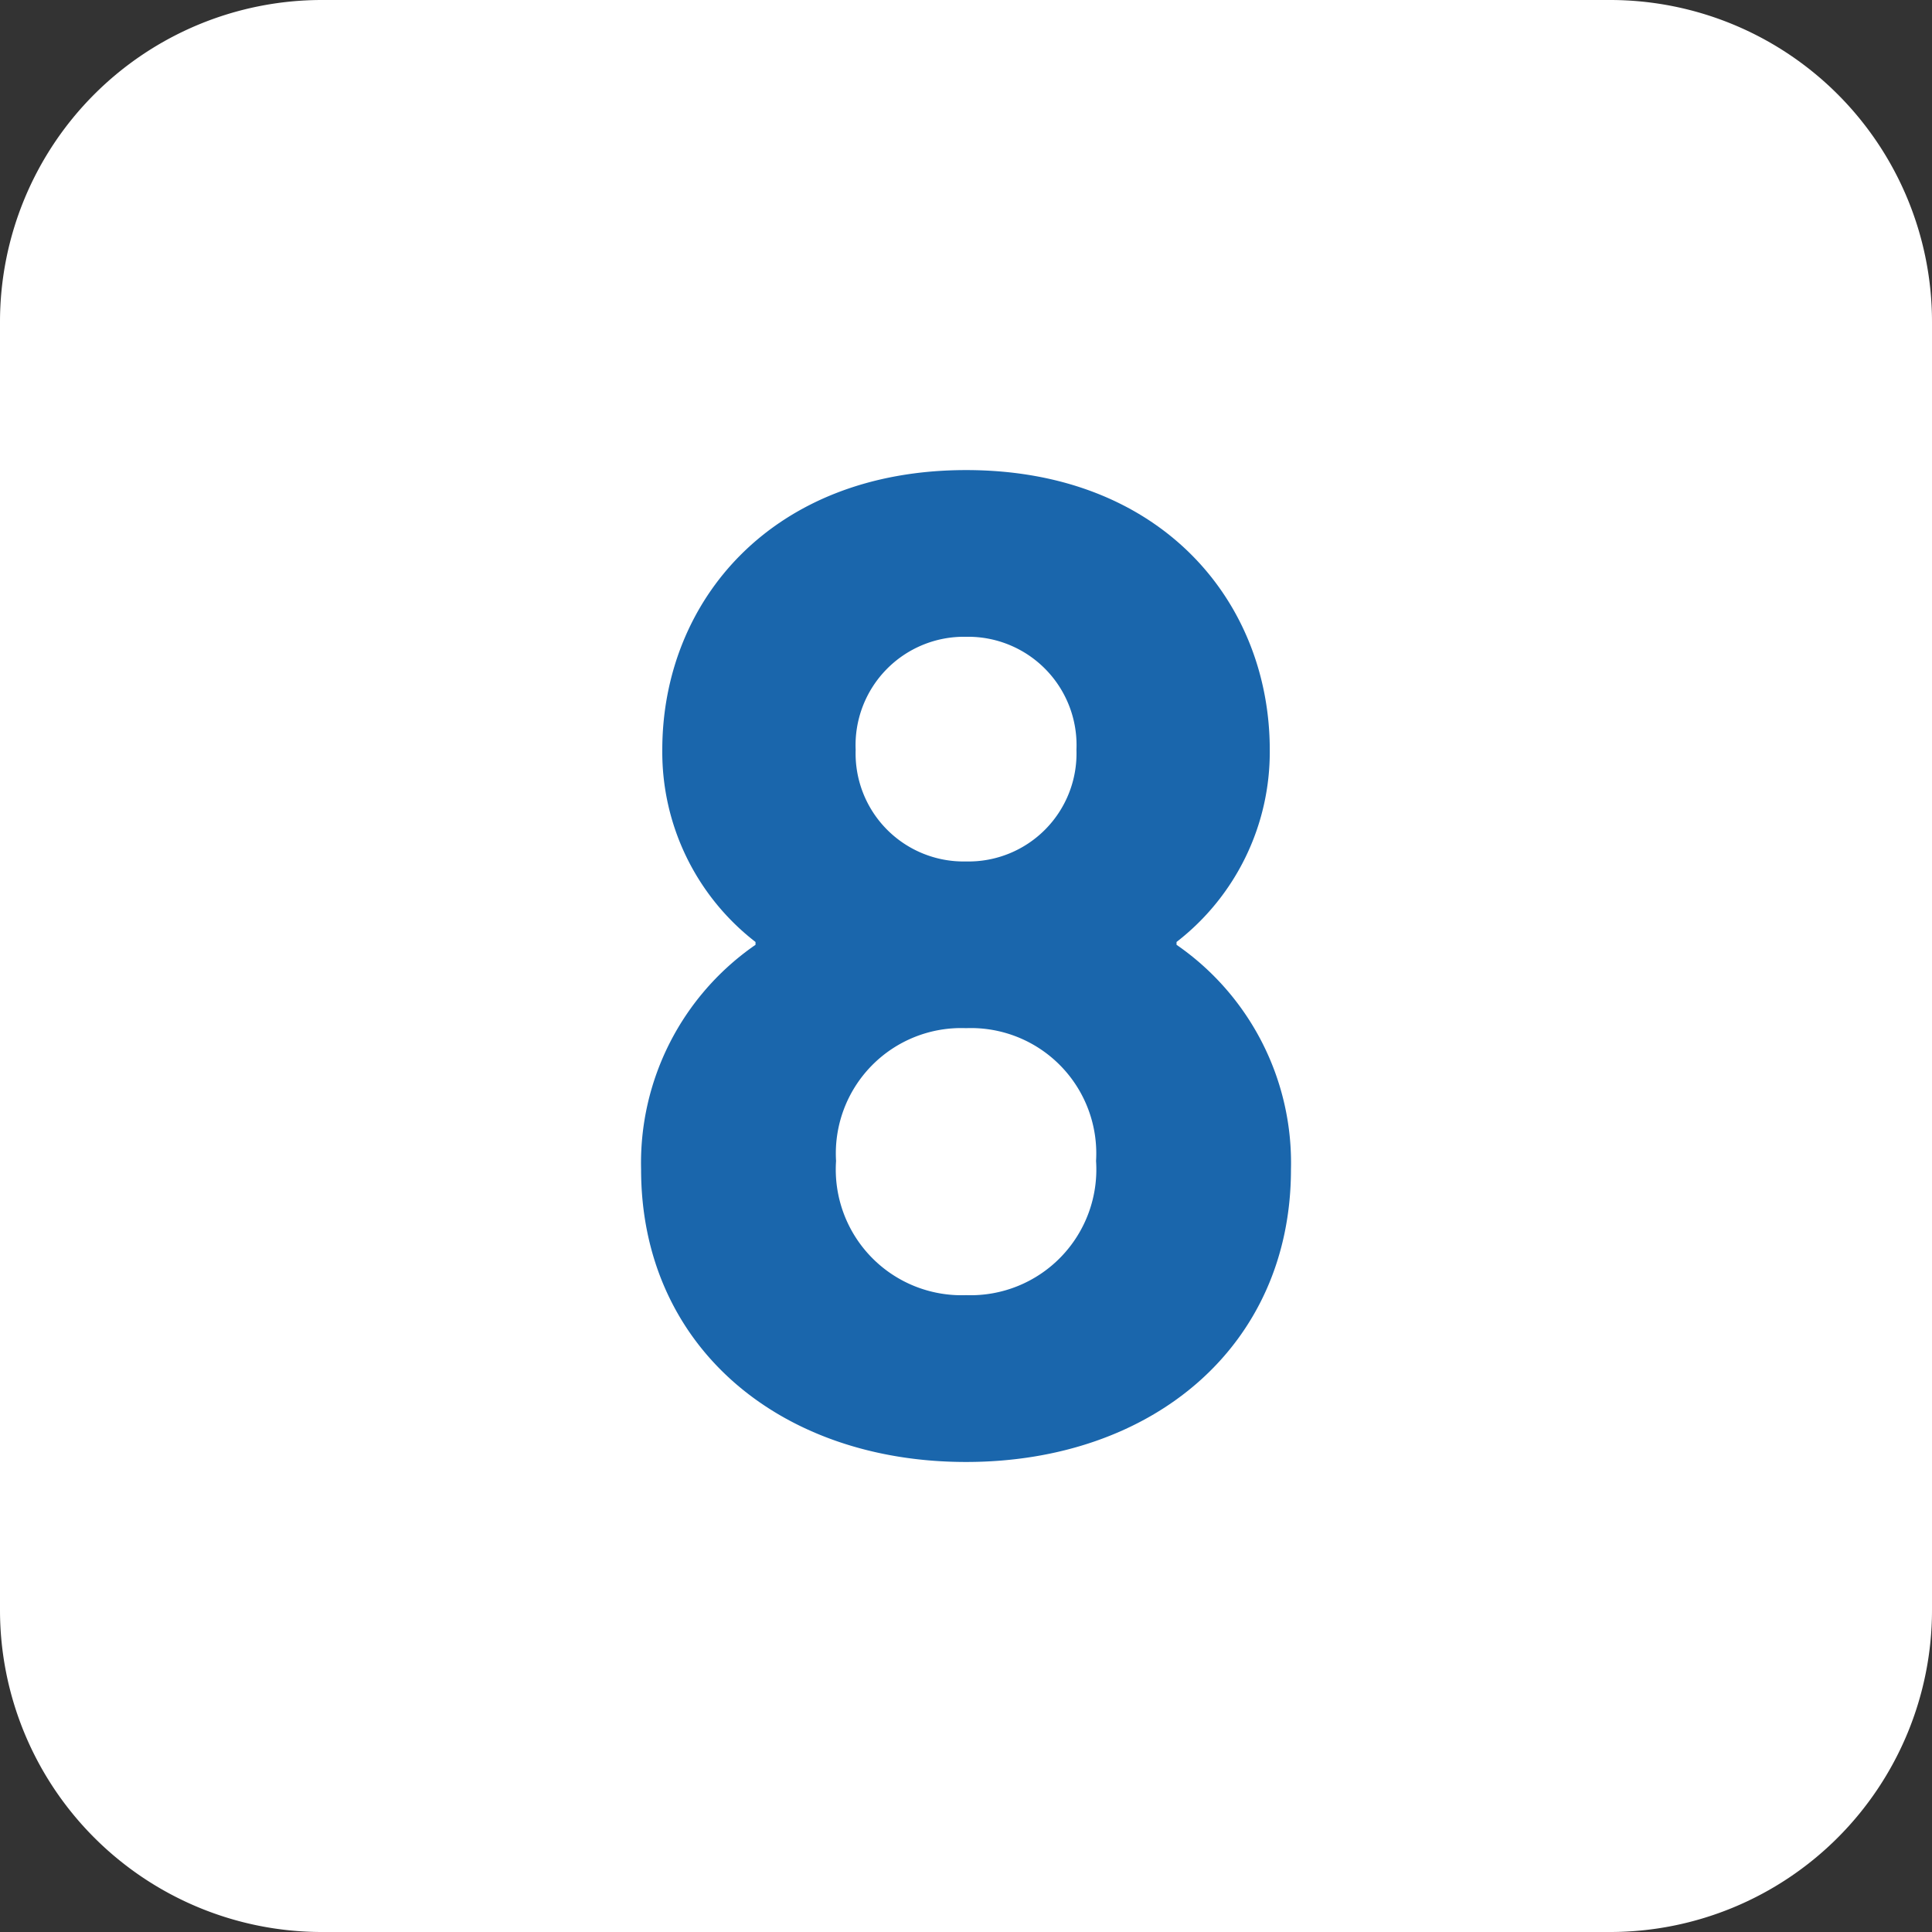
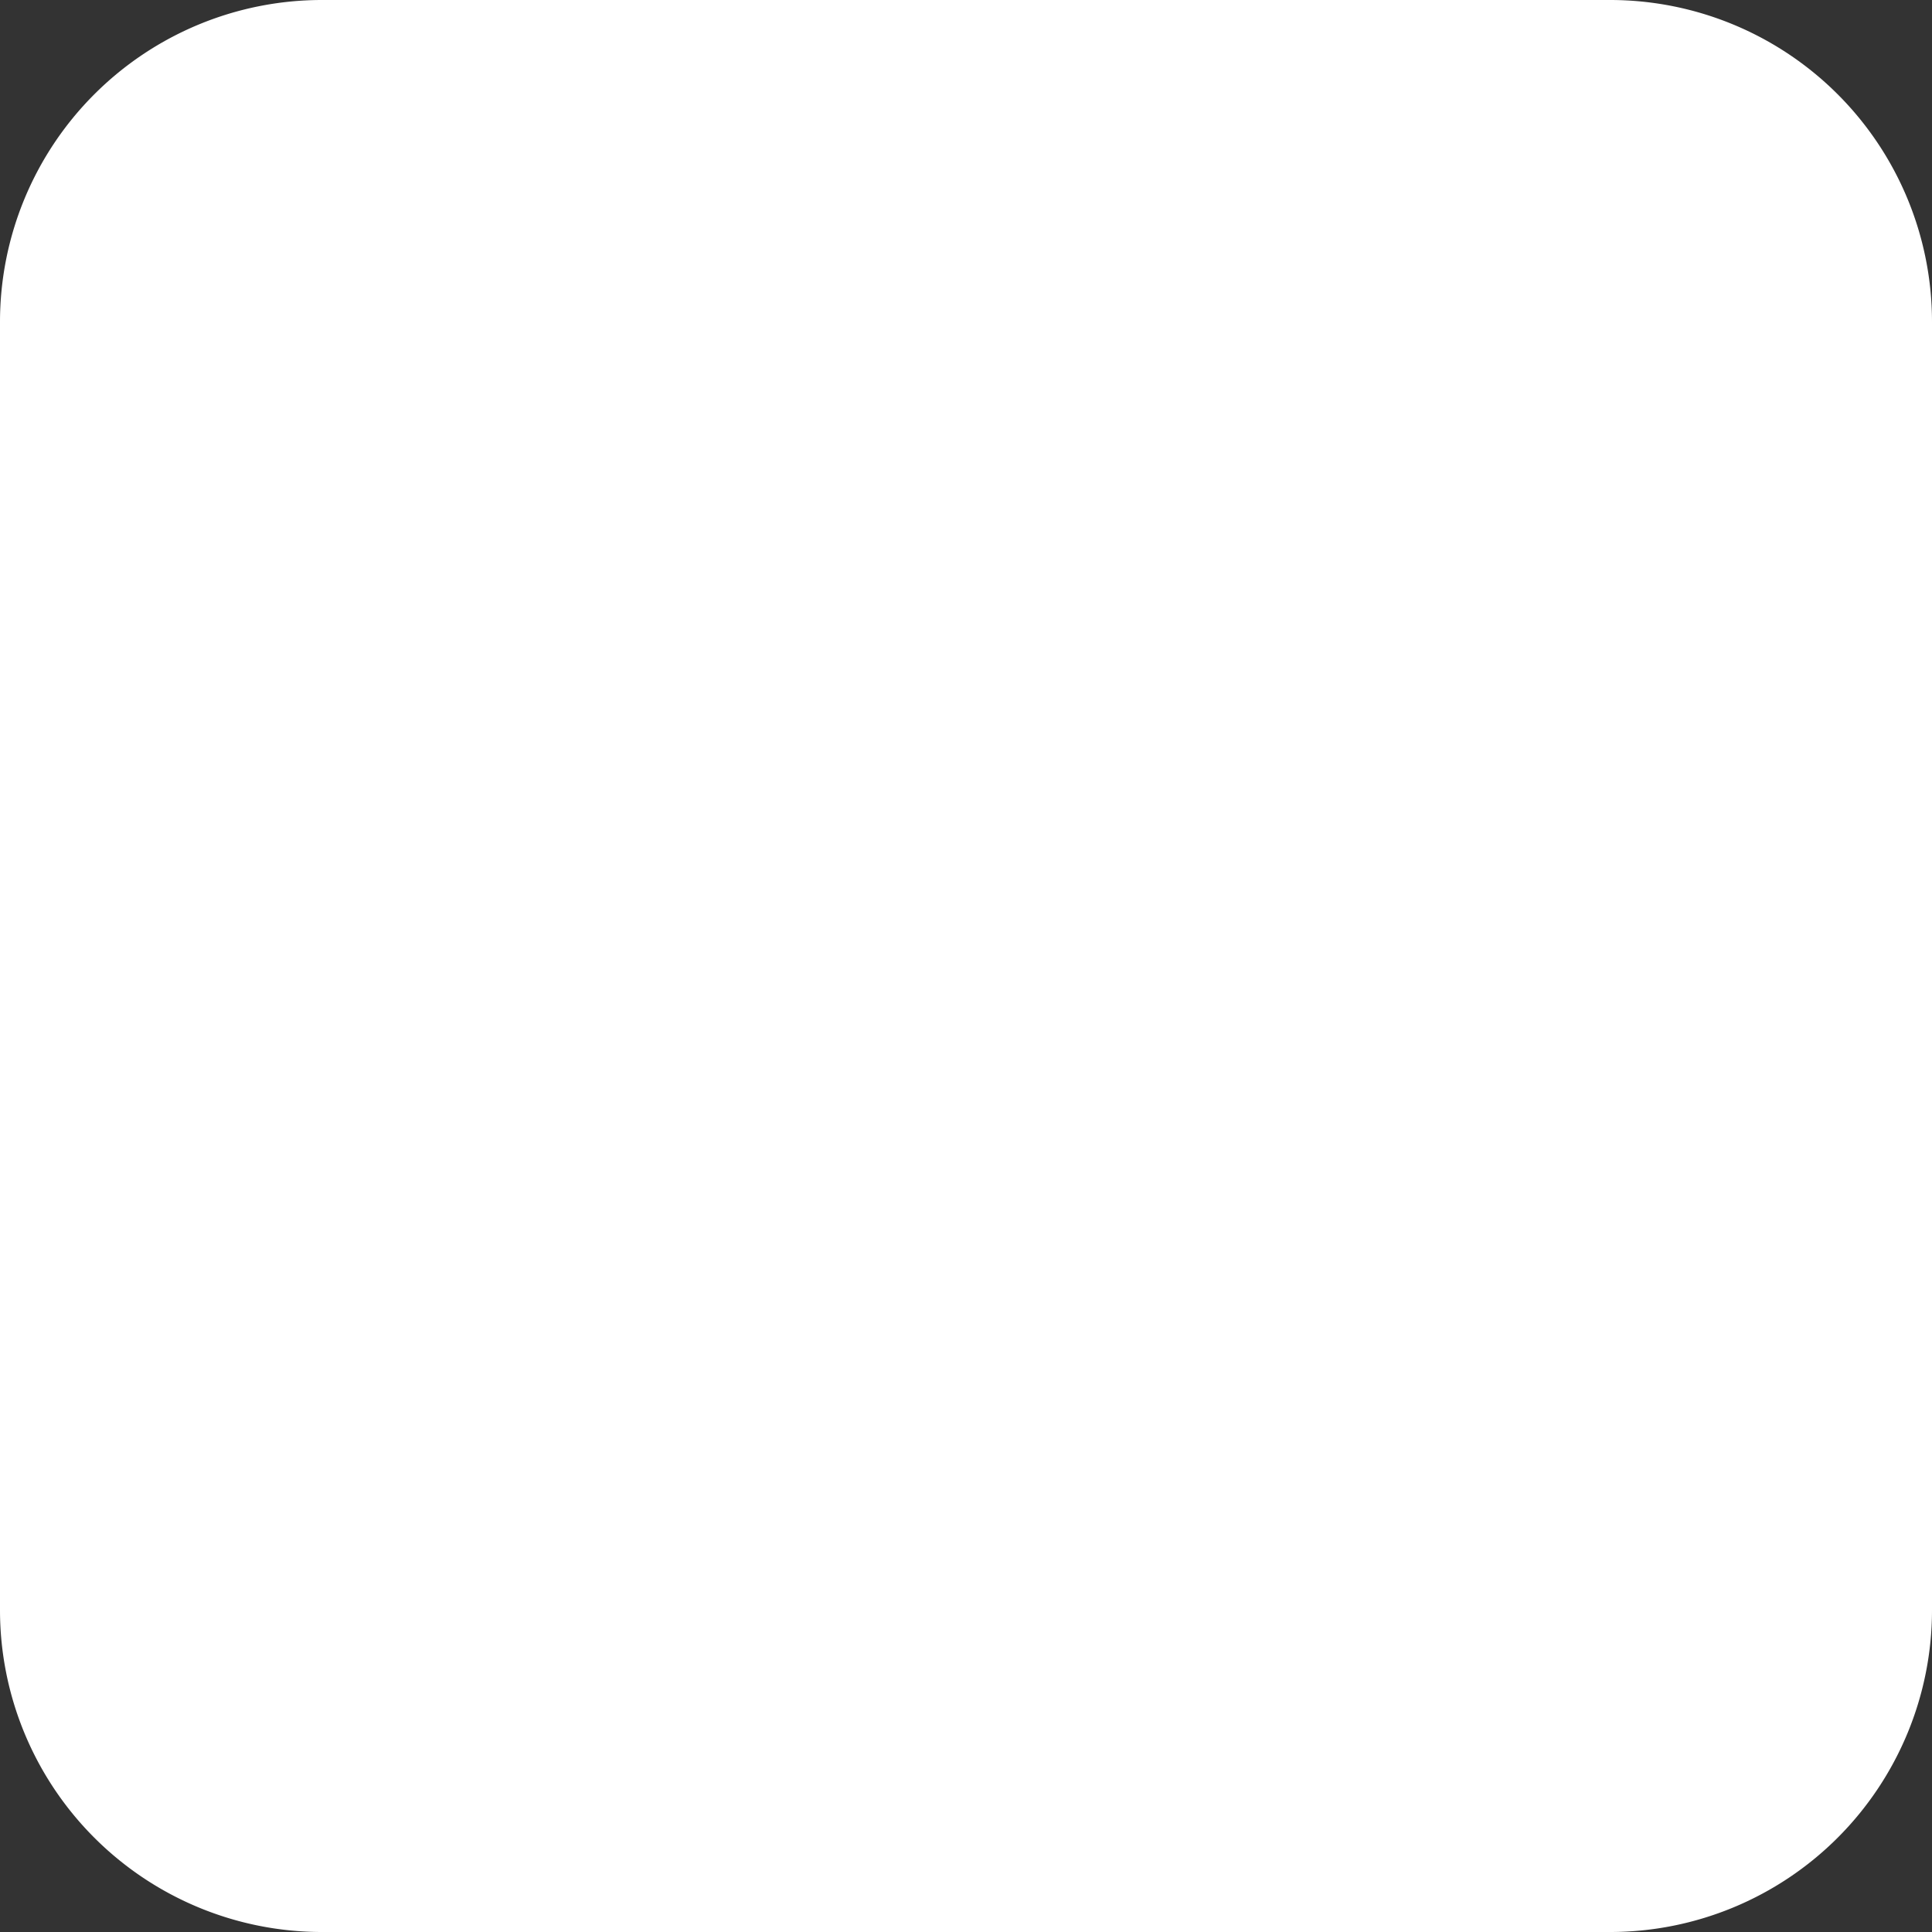
<svg xmlns="http://www.w3.org/2000/svg" height="35" viewBox="0 0 35 35" width="35">
  <rect x="0" y="0" width="35" height="35" fill="#333333" stroke="none" />
  <clipPath id="a">
    <path d="m0-50.039h35v-35h-35z" transform="translate(0 85.039)" />
  </clipPath>
  <g clip-path="url(#a)">
    <path d="m-8.34 0a5.833 5.833 0 0 0 -5.833 5.833v23.334a5.833 5.833 0 0 0 5.833 5.833h23.334a5.833 5.833 0 0 0 5.833-5.833v-23.334a5.833 5.833 0 0 0 -5.833-5.833z" fill="#fff" transform="translate(14.173)" />
-     <path d="m0-18.113c0 3.2 2.508 5.3 5.887 5.3s5.886-2.1 5.886-5.3a4.8 4.8 0 0 0 -2.073-4.069v-.051a4.351 4.351 0 0 0 1.689-3.481c0-2.687-1.971-5.068-5.5-5.068s-5.505 2.382-5.505 5.068a4.351 4.351 0 0 0 1.689 3.481v.051a4.8 4.8 0 0 0 -2.073 4.069m5.887-5.579a1.957 1.957 0 0 1 -2-2.022 1.964 1.964 0 0 1 2-2.048 1.964 1.964 0 0 1 2 2.048 1.957 1.957 0 0 1 -2 2.022m-2.355 5.426a2.271 2.271 0 0 1 2.355-2.406 2.271 2.271 0 0 1 2.355 2.406 2.278 2.278 0 0 1 -2.355 2.431 2.278 2.278 0 0 1 -2.355-2.431" fill="#1a66ac" transform="translate(11.614 39.298)" />
  </g>
</svg>